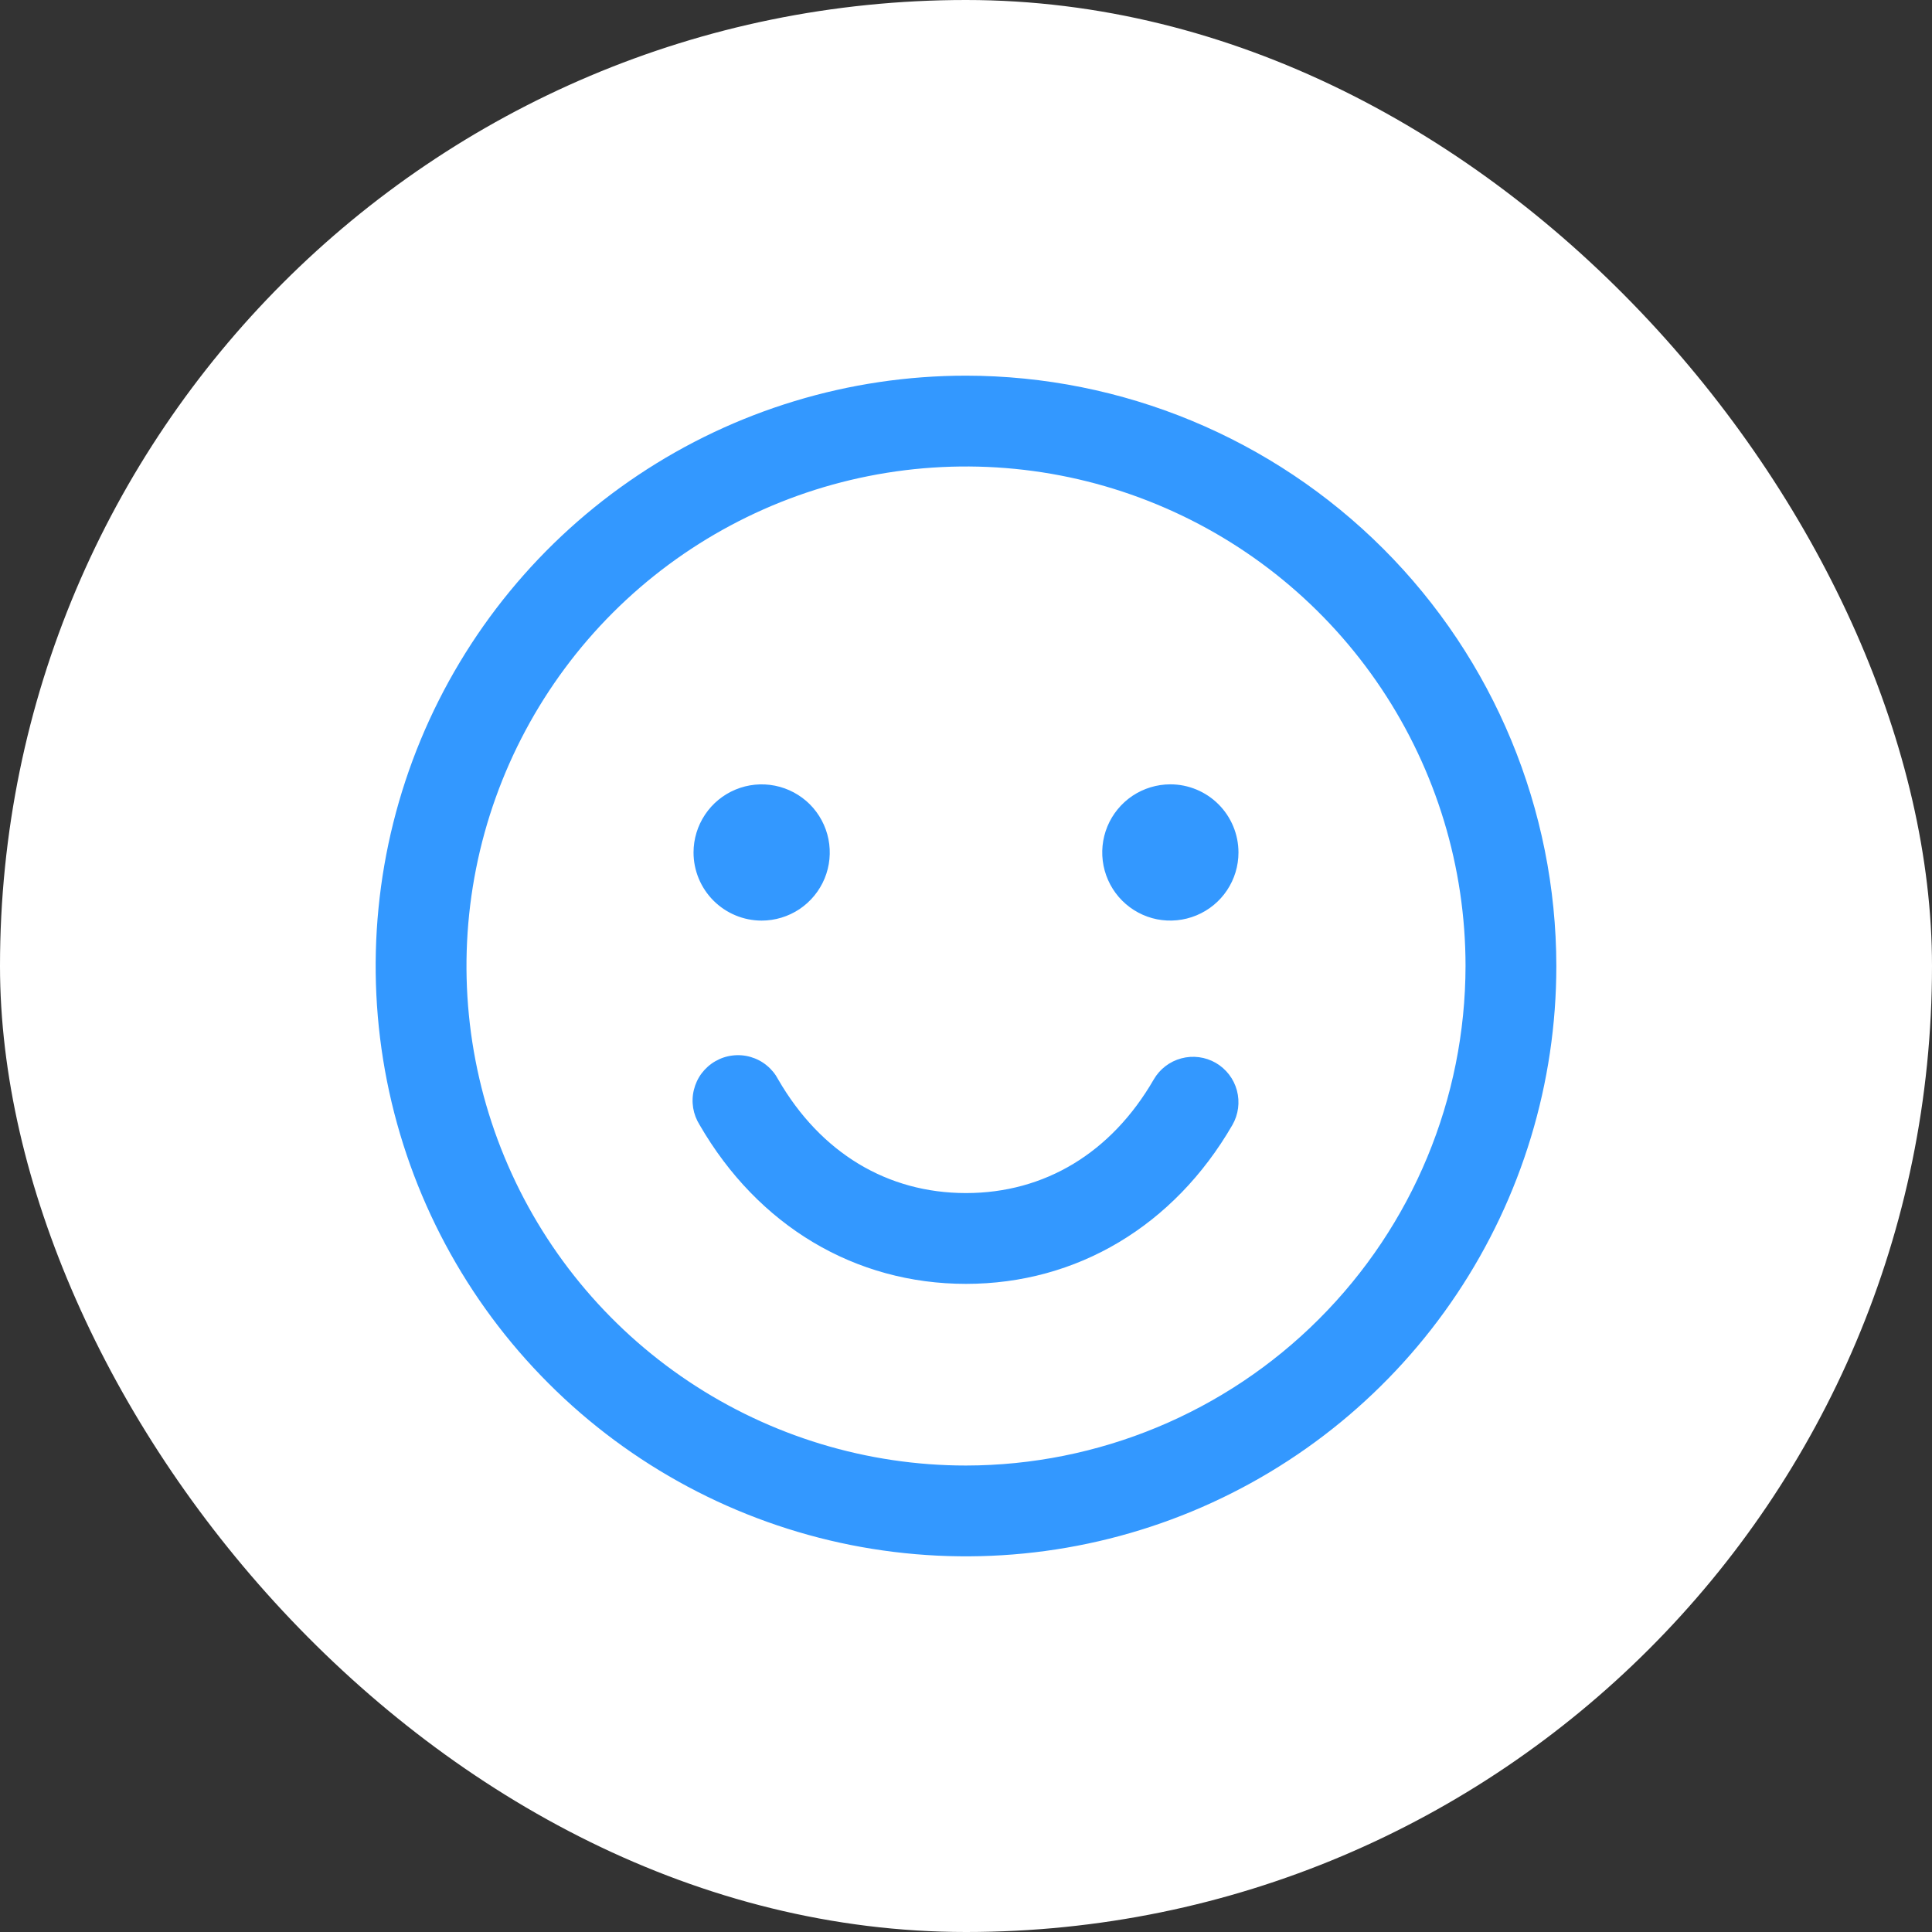
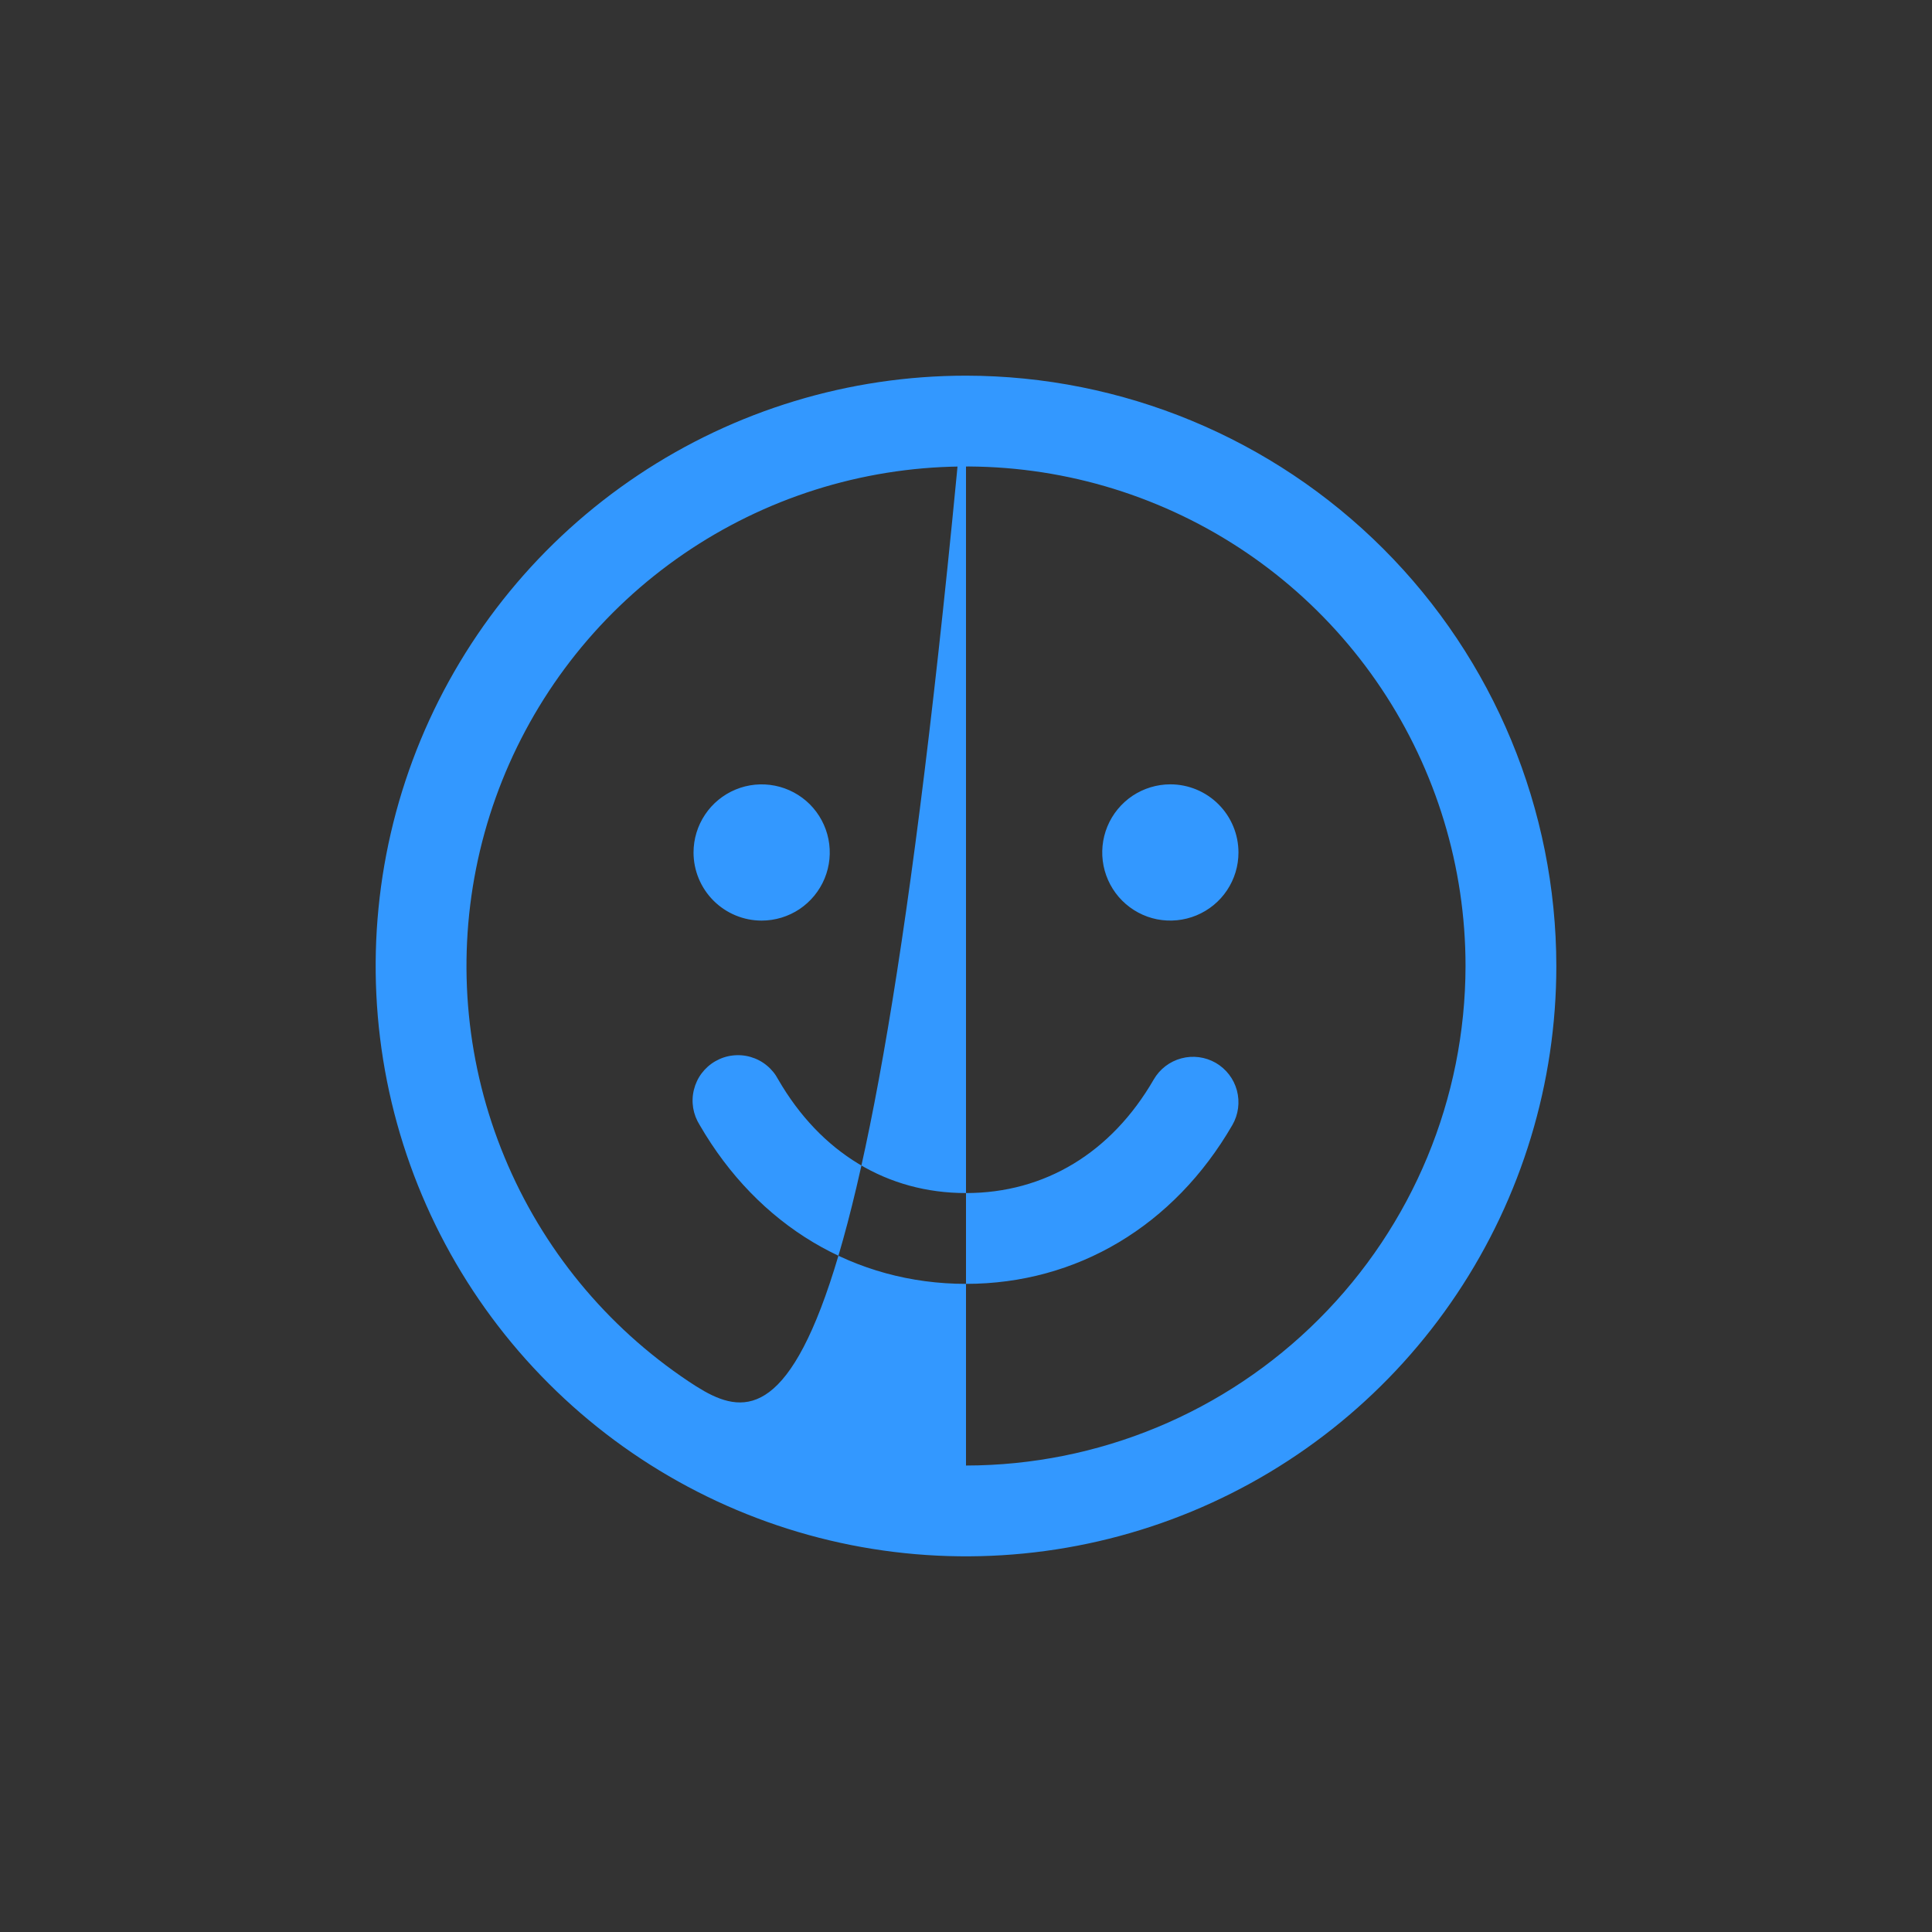
<svg xmlns="http://www.w3.org/2000/svg" width="36" height="36" viewBox="0 0 36 36" fill="none">
  <rect x="0" y="0" width="36" height="36" fill="#333333" stroke="none" />
-   <rect width="36" height="36" rx="18" fill="white" />
-   <path d="M18 7C15.824 7 13.698 7.645 11.889 8.854C10.08 10.062 8.67 11.78 7.837 13.79C7.005 15.8 6.787 18.012 7.211 20.146C7.636 22.28 8.683 24.24 10.222 25.778C11.76 27.317 13.72 28.364 15.854 28.789C17.988 29.213 20.2 28.995 22.209 28.163C24.22 27.33 25.938 25.92 27.146 24.111C28.355 22.302 29 20.176 29 18C28.997 15.084 27.837 12.287 25.775 10.225C23.712 8.163 20.916 7.003 18 7ZM18 27.308C16.159 27.308 14.36 26.762 12.829 25.739C11.298 24.716 10.105 23.263 9.401 21.562C8.696 19.861 8.512 17.99 8.871 16.184C9.23 14.379 10.117 12.72 11.418 11.418C12.72 10.117 14.379 9.23 16.184 8.871C17.99 8.512 19.861 8.696 21.562 9.401C23.263 10.105 24.716 11.298 25.739 12.829C26.762 14.36 27.308 16.159 27.308 18C27.305 20.468 26.323 22.834 24.578 24.578C22.834 26.323 20.468 27.305 18 27.308ZM12.923 15.885C12.923 15.634 12.998 15.388 13.137 15.18C13.276 14.971 13.475 14.808 13.707 14.712C13.938 14.616 14.194 14.591 14.44 14.64C14.686 14.689 14.912 14.81 15.09 14.987C15.267 15.165 15.388 15.391 15.437 15.637C15.486 15.883 15.461 16.138 15.365 16.37C15.269 16.602 15.106 16.8 14.898 16.94C14.689 17.079 14.443 17.154 14.192 17.154C13.856 17.154 13.533 17.02 13.295 16.782C13.057 16.544 12.923 16.221 12.923 15.885ZM23.077 15.885C23.077 16.136 23.003 16.381 22.863 16.59C22.724 16.799 22.525 16.961 22.293 17.057C22.061 17.153 21.806 17.178 21.56 17.13C21.314 17.081 21.088 16.96 20.91 16.782C20.733 16.605 20.612 16.378 20.563 16.132C20.514 15.886 20.539 15.631 20.635 15.399C20.731 15.167 20.894 14.969 21.102 14.829C21.311 14.69 21.557 14.615 21.808 14.615C22.144 14.615 22.467 14.749 22.705 14.987C22.943 15.225 23.077 15.548 23.077 15.885ZM22.964 20.962C21.875 22.843 20.066 23.923 18 23.923C15.934 23.923 14.126 22.844 13.037 20.962C12.976 20.865 12.935 20.758 12.916 20.645C12.898 20.532 12.902 20.417 12.93 20.306C12.957 20.195 13.006 20.091 13.074 20C13.143 19.909 13.229 19.832 13.328 19.775C13.427 19.718 13.536 19.681 13.649 19.668C13.763 19.654 13.877 19.663 13.987 19.695C14.097 19.727 14.199 19.78 14.287 19.853C14.376 19.925 14.448 20.014 14.501 20.115C15.291 21.481 16.533 22.231 18 22.231C19.467 22.231 20.709 21.48 21.498 20.115C21.61 19.921 21.795 19.779 22.012 19.721C22.228 19.663 22.459 19.693 22.654 19.805C22.848 19.918 22.99 20.102 23.048 20.319C23.106 20.536 23.076 20.767 22.964 20.962Z" fill="#3398FF" />
+   <path d="M18 7C15.824 7 13.698 7.645 11.889 8.854C10.08 10.062 8.67 11.78 7.837 13.79C7.005 15.8 6.787 18.012 7.211 20.146C7.636 22.28 8.683 24.24 10.222 25.778C11.76 27.317 13.72 28.364 15.854 28.789C17.988 29.213 20.2 28.995 22.209 28.163C24.22 27.33 25.938 25.92 27.146 24.111C28.355 22.302 29 20.176 29 18C28.997 15.084 27.837 12.287 25.775 10.225C23.712 8.163 20.916 7.003 18 7ZC16.159 27.308 14.36 26.762 12.829 25.739C11.298 24.716 10.105 23.263 9.401 21.562C8.696 19.861 8.512 17.99 8.871 16.184C9.23 14.379 10.117 12.72 11.418 11.418C12.72 10.117 14.379 9.23 16.184 8.871C17.99 8.512 19.861 8.696 21.562 9.401C23.263 10.105 24.716 11.298 25.739 12.829C26.762 14.36 27.308 16.159 27.308 18C27.305 20.468 26.323 22.834 24.578 24.578C22.834 26.323 20.468 27.305 18 27.308ZM12.923 15.885C12.923 15.634 12.998 15.388 13.137 15.18C13.276 14.971 13.475 14.808 13.707 14.712C13.938 14.616 14.194 14.591 14.44 14.64C14.686 14.689 14.912 14.81 15.09 14.987C15.267 15.165 15.388 15.391 15.437 15.637C15.486 15.883 15.461 16.138 15.365 16.37C15.269 16.602 15.106 16.8 14.898 16.94C14.689 17.079 14.443 17.154 14.192 17.154C13.856 17.154 13.533 17.02 13.295 16.782C13.057 16.544 12.923 16.221 12.923 15.885ZM23.077 15.885C23.077 16.136 23.003 16.381 22.863 16.59C22.724 16.799 22.525 16.961 22.293 17.057C22.061 17.153 21.806 17.178 21.56 17.13C21.314 17.081 21.088 16.96 20.91 16.782C20.733 16.605 20.612 16.378 20.563 16.132C20.514 15.886 20.539 15.631 20.635 15.399C20.731 15.167 20.894 14.969 21.102 14.829C21.311 14.69 21.557 14.615 21.808 14.615C22.144 14.615 22.467 14.749 22.705 14.987C22.943 15.225 23.077 15.548 23.077 15.885ZM22.964 20.962C21.875 22.843 20.066 23.923 18 23.923C15.934 23.923 14.126 22.844 13.037 20.962C12.976 20.865 12.935 20.758 12.916 20.645C12.898 20.532 12.902 20.417 12.93 20.306C12.957 20.195 13.006 20.091 13.074 20C13.143 19.909 13.229 19.832 13.328 19.775C13.427 19.718 13.536 19.681 13.649 19.668C13.763 19.654 13.877 19.663 13.987 19.695C14.097 19.727 14.199 19.78 14.287 19.853C14.376 19.925 14.448 20.014 14.501 20.115C15.291 21.481 16.533 22.231 18 22.231C19.467 22.231 20.709 21.48 21.498 20.115C21.61 19.921 21.795 19.779 22.012 19.721C22.228 19.663 22.459 19.693 22.654 19.805C22.848 19.918 22.99 20.102 23.048 20.319C23.106 20.536 23.076 20.767 22.964 20.962Z" fill="#3398FF" />
</svg>